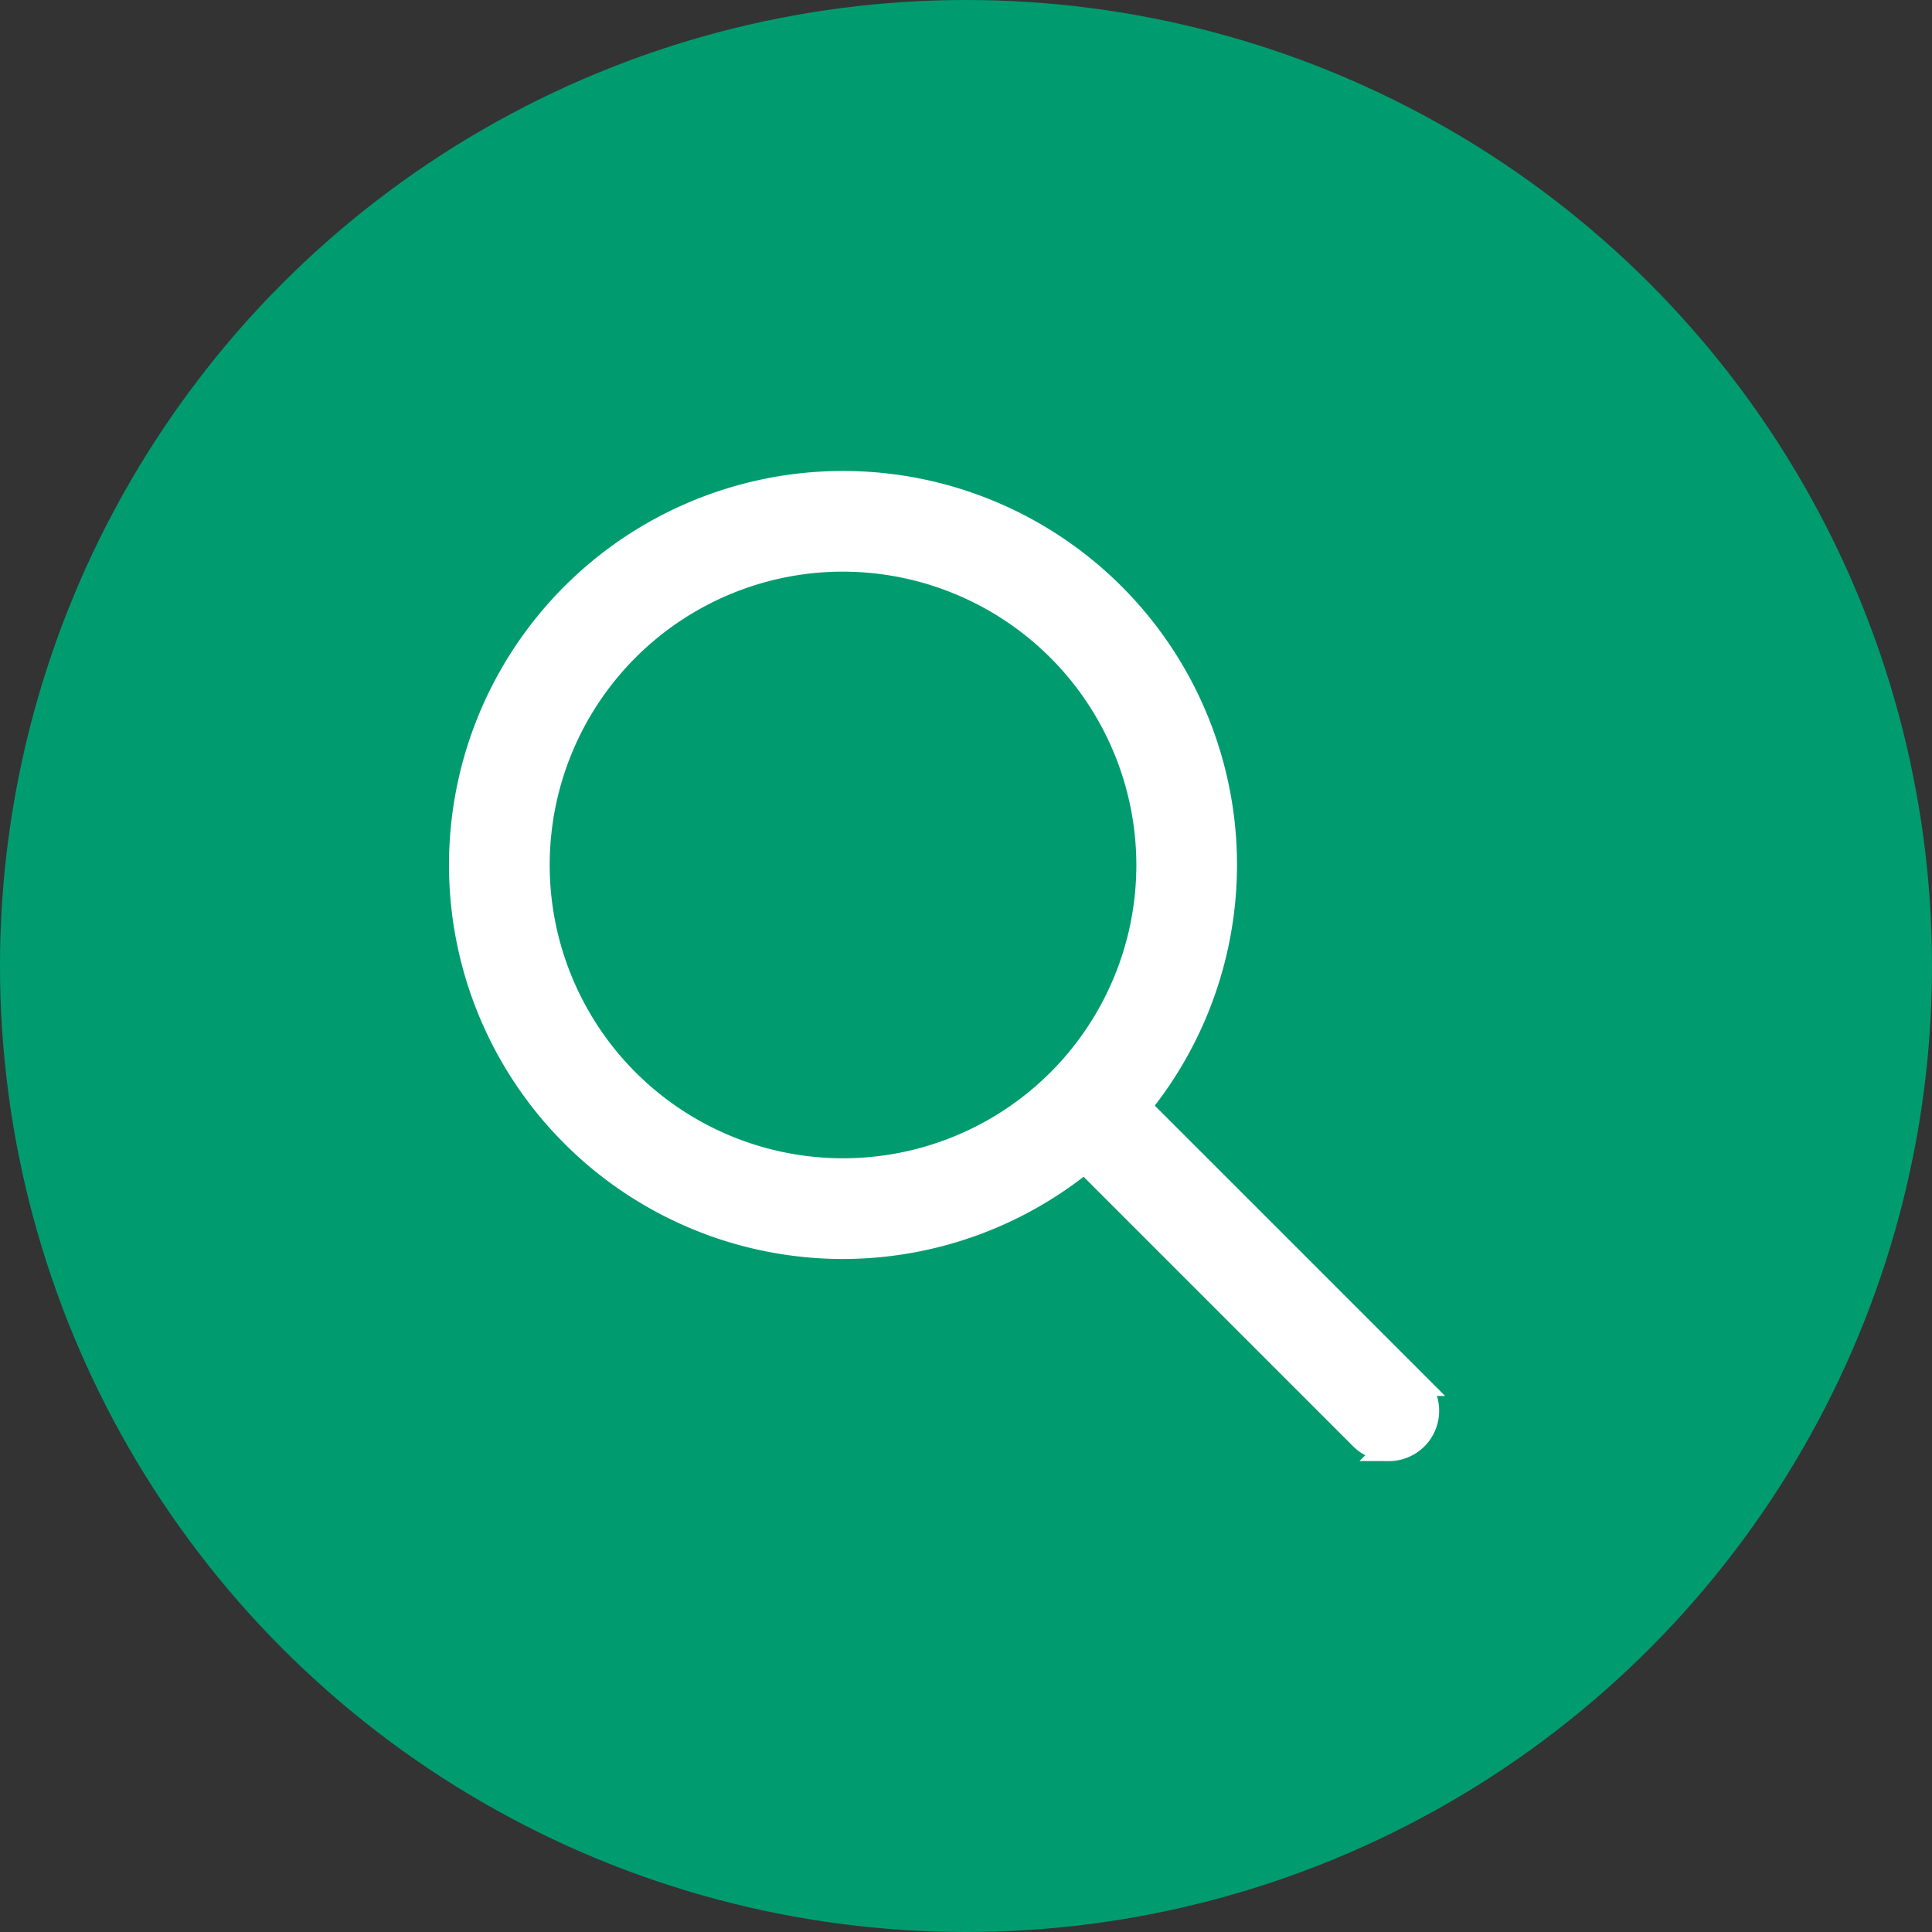
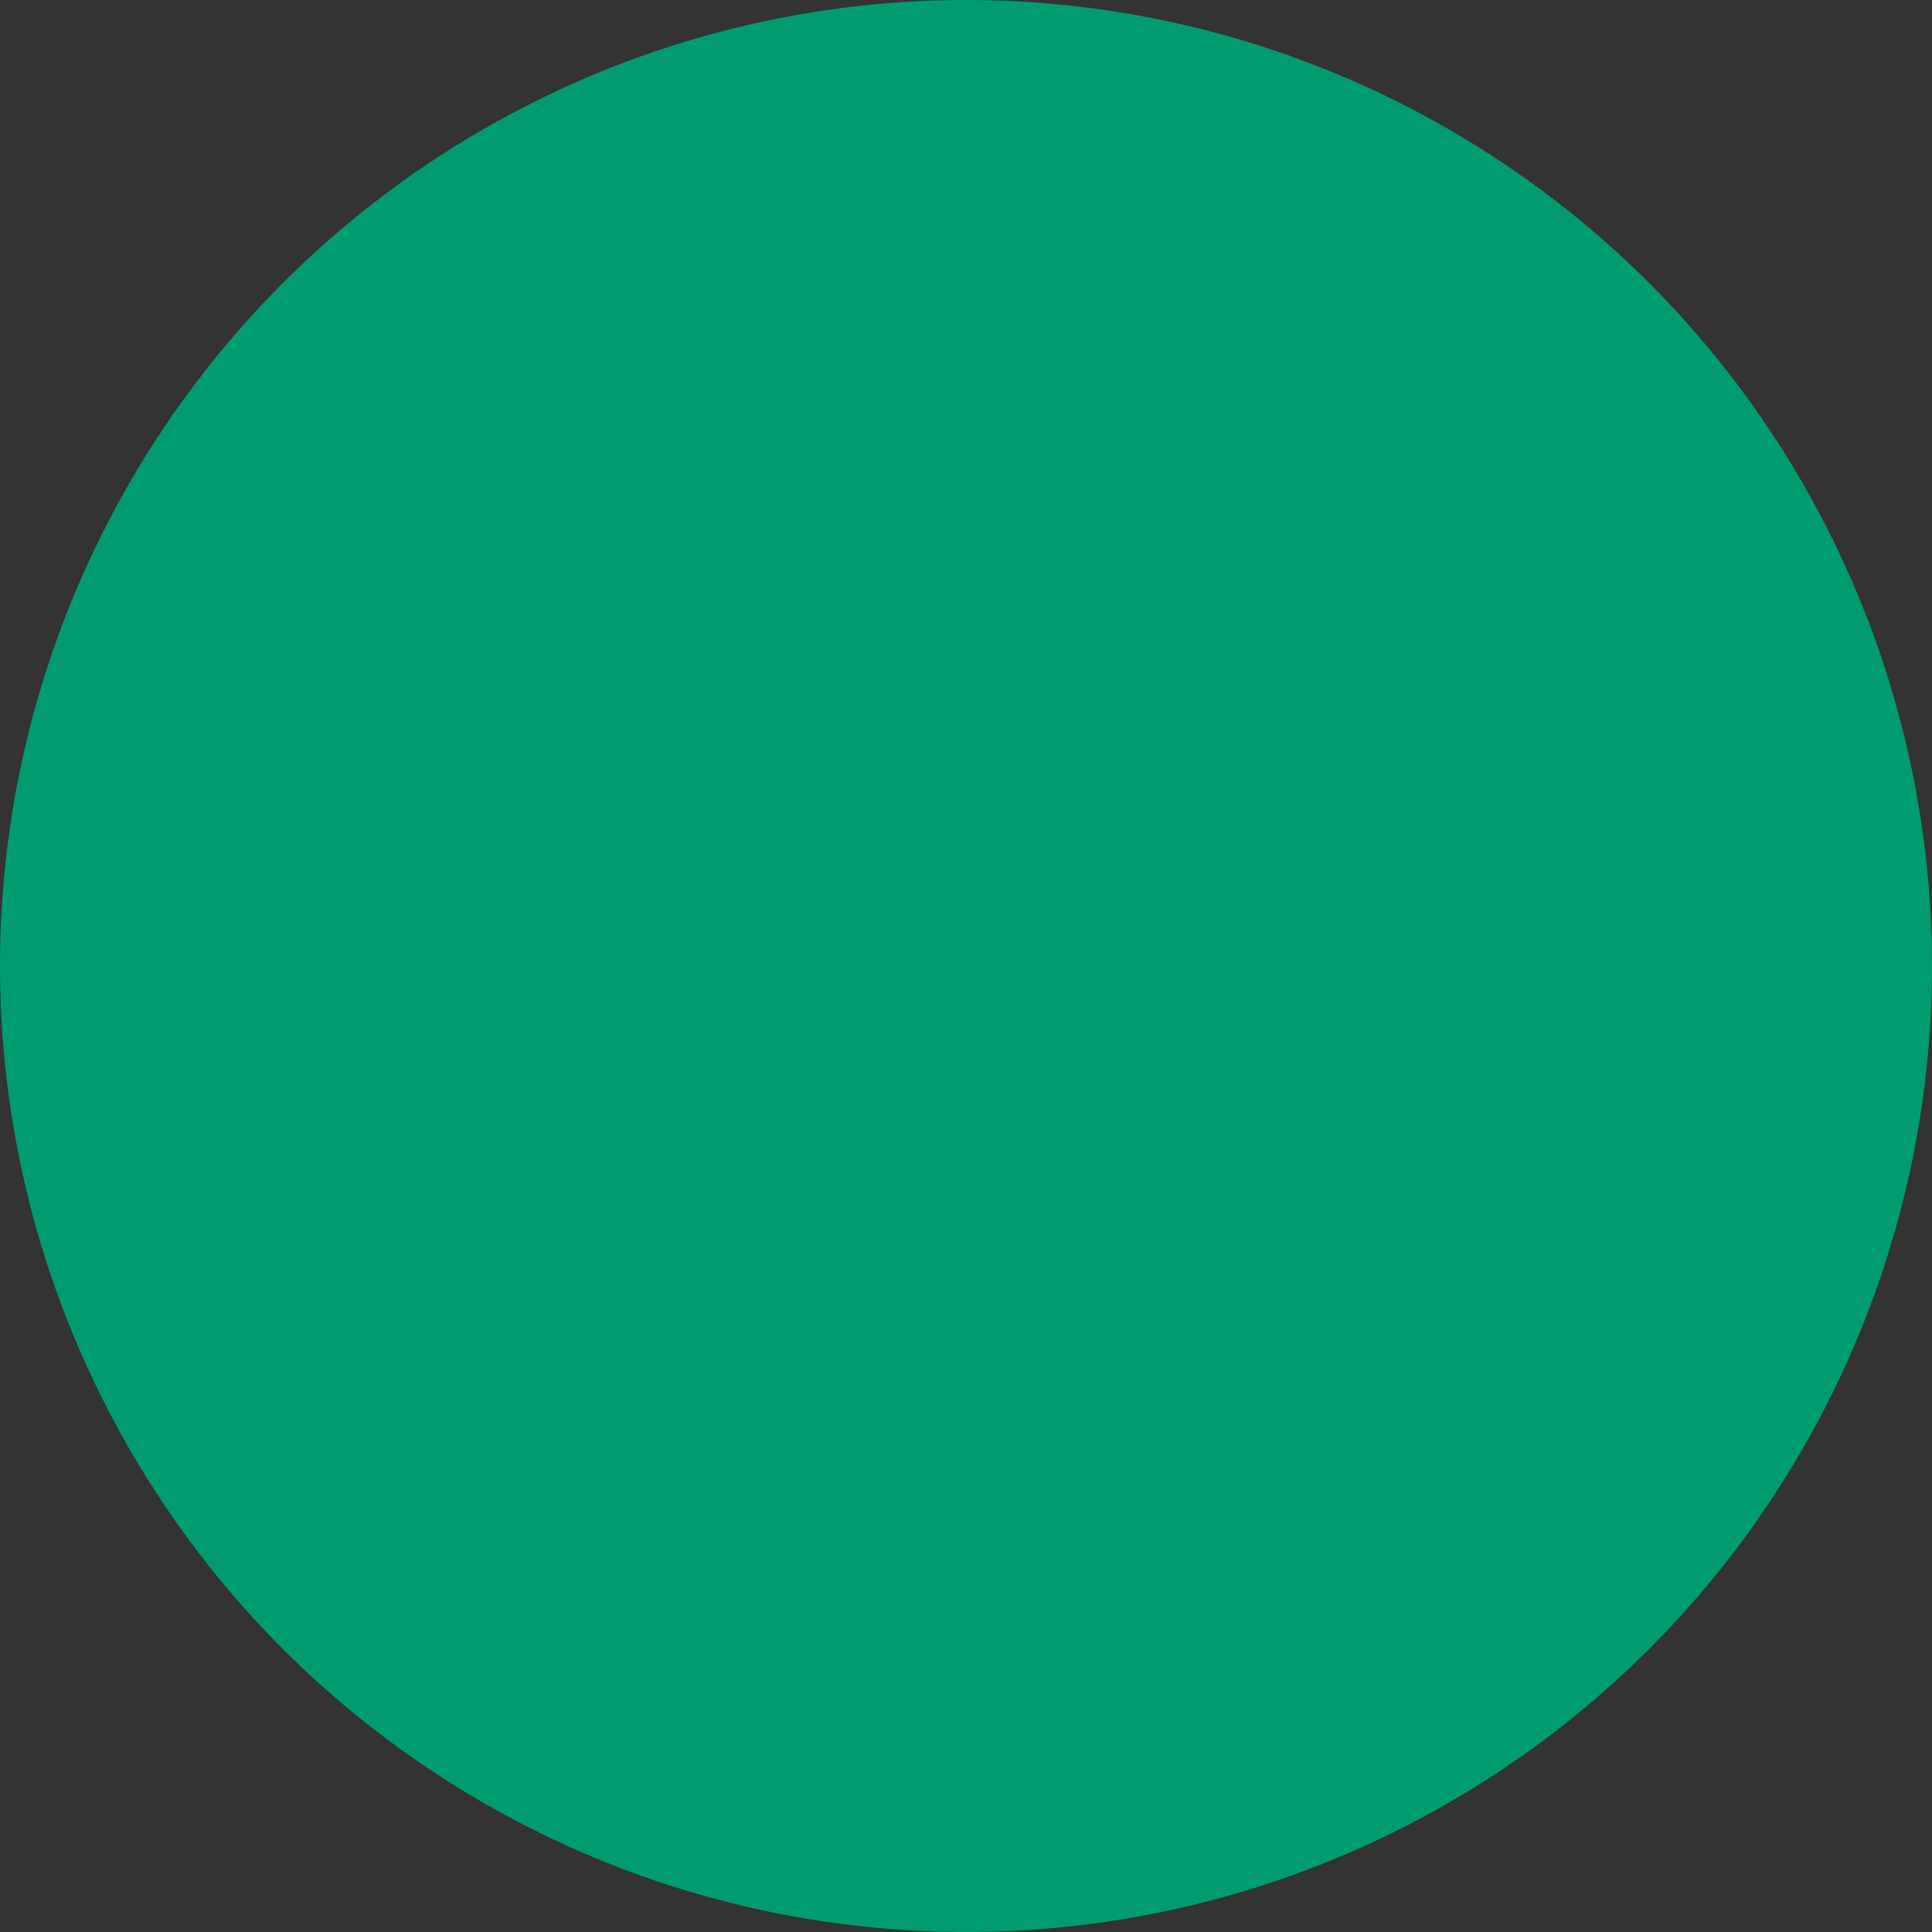
<svg xmlns="http://www.w3.org/2000/svg" width="79.48" height="79.48" viewBox="0 0 79.48 79.48">
  <rect x="0" y="0" width="79.48" height="79.48" fill="#333333" stroke="none" />
  <g id="icon-mag-glass" transform="translate(-212 -1816.67)">
    <circle id="Ellipse_260" data-name="Ellipse 260" cx="39.74" cy="39.74" r="39.74" transform="translate(212 1816.67)" fill="#009c6f" />
    <g id="search" transform="translate(197.971 1803.545)">
-       <path id="Path_1162" data-name="Path 1162" d="M48.709,64.418A15.709,15.709,0,1,1,64.418,48.709,15.727,15.727,0,0,1,48.709,64.418Zm0-28.277A12.567,12.567,0,1,0,61.277,48.709,12.582,12.582,0,0,0,48.709,36.142Z" fill="#fff" stroke="#fff" stroke-width="1" />
-       <path id="Path_1163" data-name="Path 1163" d="M322.053,323.624a1.566,1.566,0,0,1-1.111-.46l-12.087-12.087a1.571,1.571,0,1,1,2.221-2.221l12.087,12.087a1.569,1.569,0,0,1-1.111,2.682Z" transform="translate(-250.892 -250.892)" fill="#fff" stroke="#fff" stroke-width="1" />
-     </g>
+       </g>
  </g>
</svg>